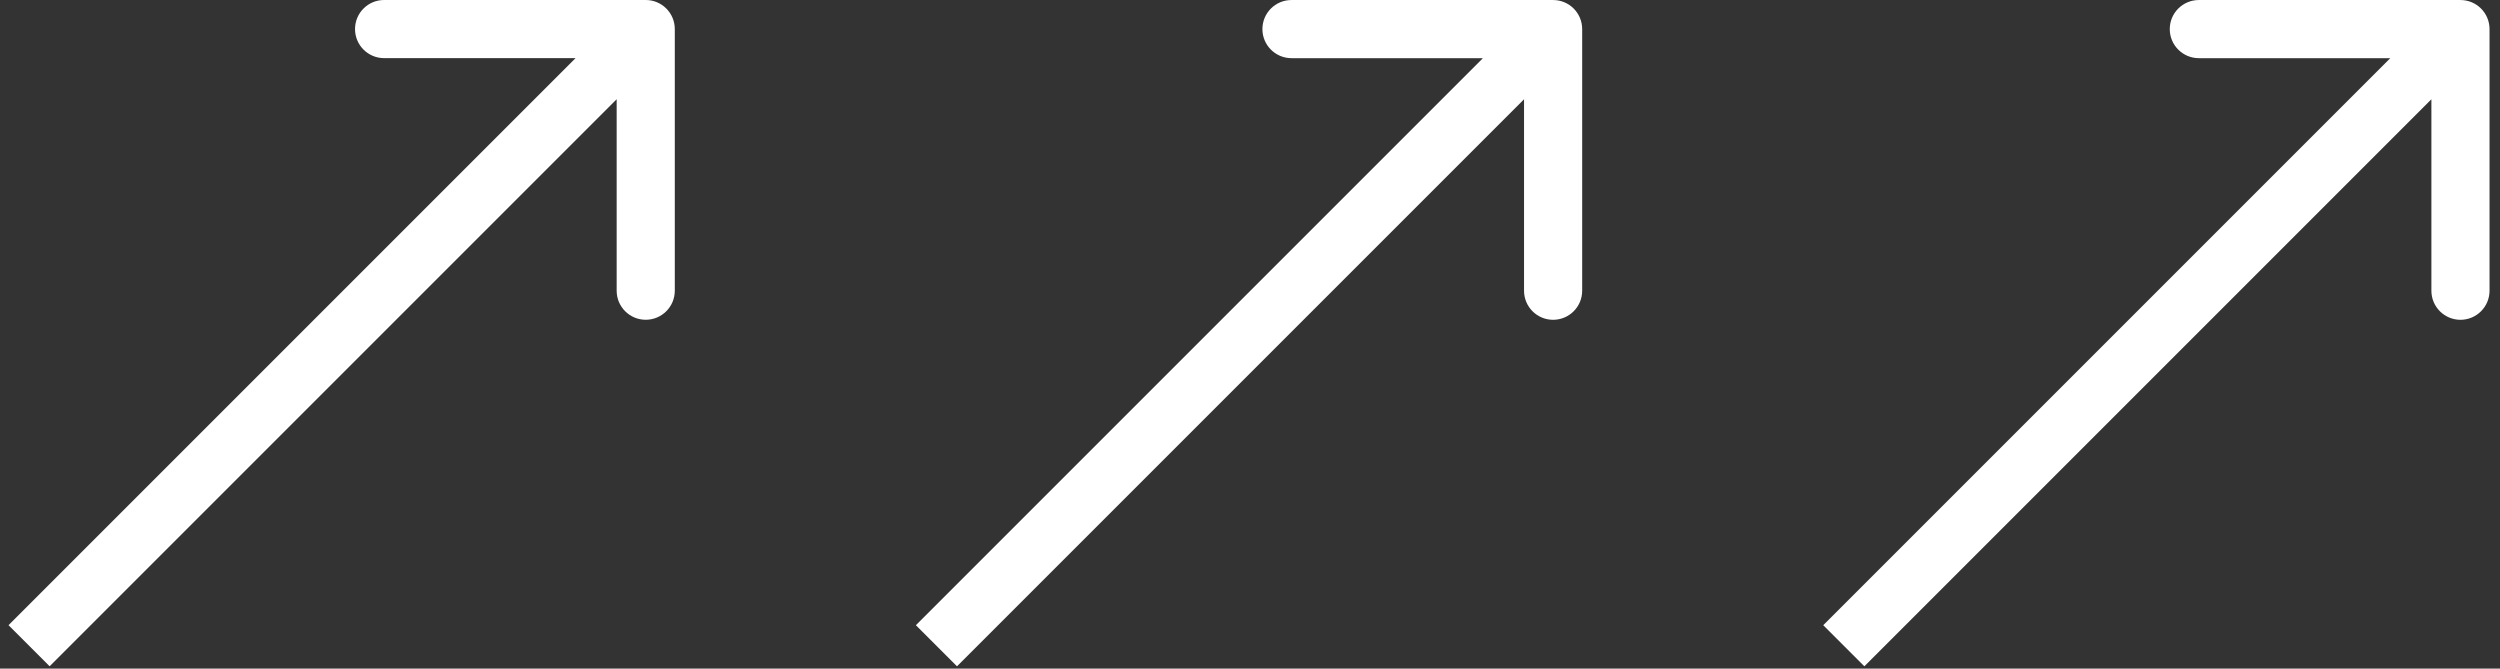
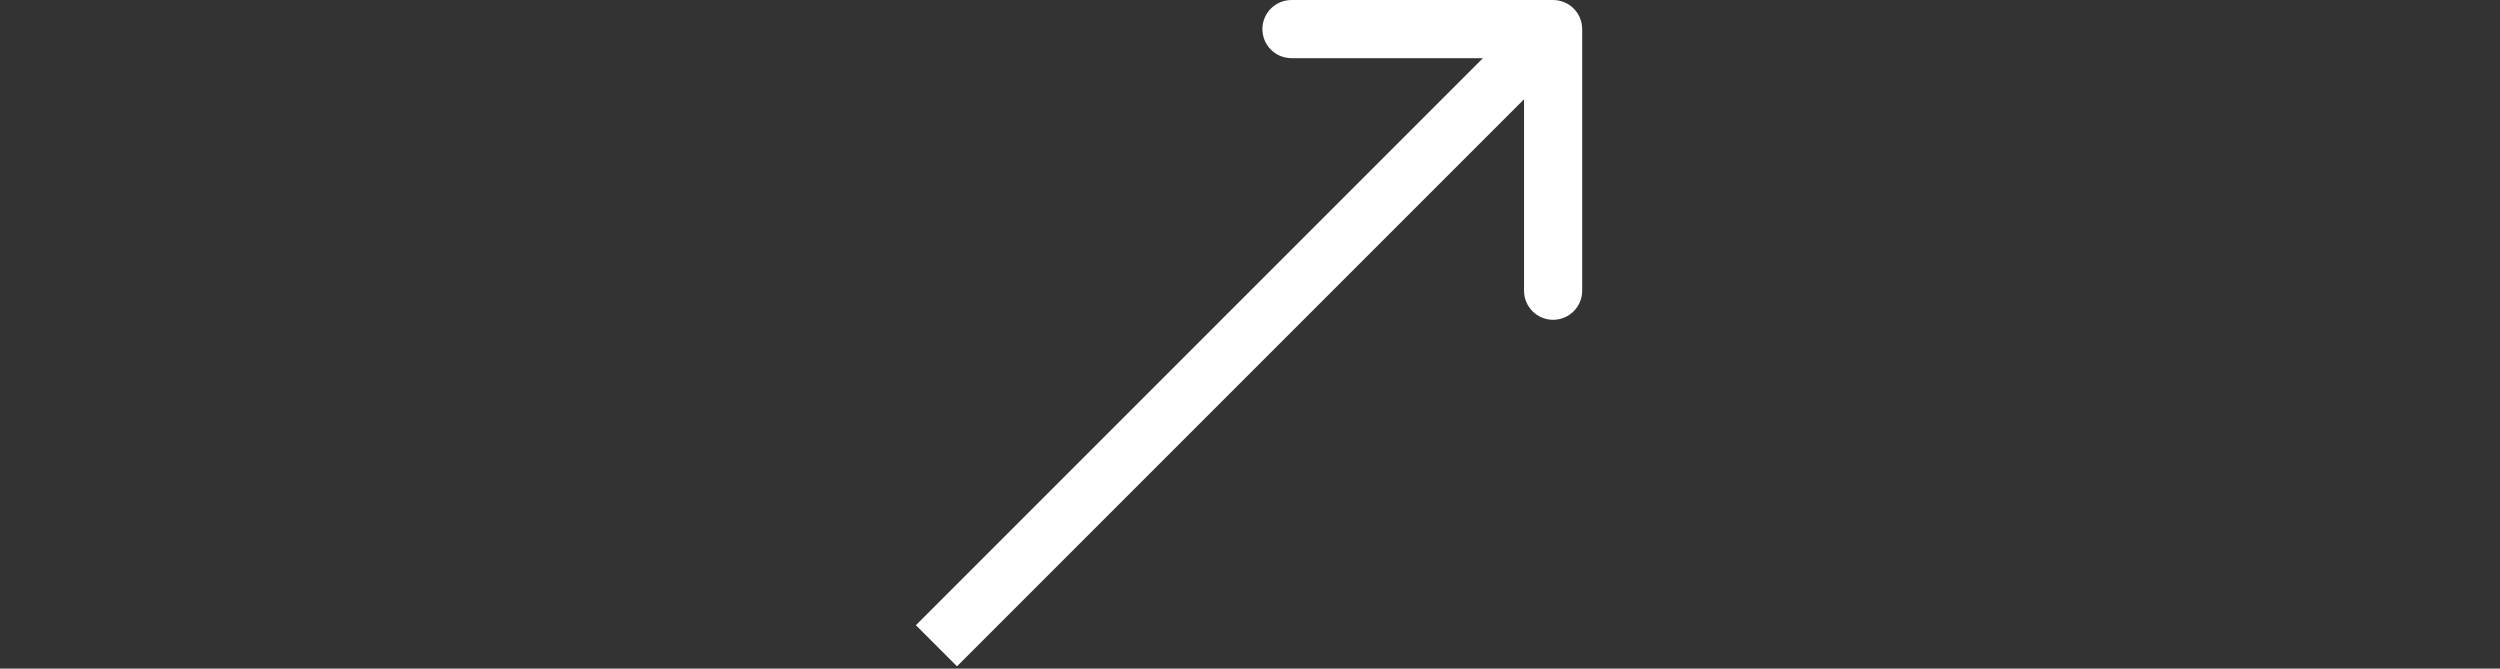
<svg xmlns="http://www.w3.org/2000/svg" width="86" height="23" viewBox="0 0 86 23" fill="none">
  <rect x="0" y="0" width="86" height="23" fill="#333333" stroke="none" />
-   <path d="M23.213 1C23.213 0.447 22.765 -0 22.213 -0L13.213 -0C12.661 -0 12.213 0.447 12.213 1C12.213 1.552 12.661 2 13.213 2H21.213V10C21.213 10.552 21.661 11 22.213 11C22.765 11 23.213 10.552 23.213 10L23.213 1ZM1.707 22.92L22.92 1.707L21.506 0.293L0.293 21.506L1.707 22.92Z" fill="white" />
  <path d="M54.427 1.001C54.427 0.448 53.979 0.001 53.427 0.001L44.427 0.001C43.874 0.001 43.427 0.448 43.427 1.001C43.427 1.553 43.874 2.001 44.427 2.001H52.427V10.001C52.427 10.553 52.874 11.001 53.427 11.001C53.979 11.001 54.427 10.553 54.427 10.001V1.001ZM32.92 22.921L54.134 1.708L52.719 0.294L31.506 21.507L32.92 22.921Z" fill="white" />
-   <path d="M85.64 1.001C85.64 0.448 85.192 0.001 84.64 0.001L75.64 0.001C75.088 0.001 74.64 0.448 74.64 1.001C74.64 1.553 75.088 2.001 75.64 2.001H83.64V10.001C83.64 10.553 84.088 11.001 84.64 11.001C85.192 11.001 85.64 10.553 85.64 10.001V1.001ZM64.134 22.921L85.347 1.708L83.933 0.294L62.72 21.507L64.134 22.921Z" fill="white" />
</svg>